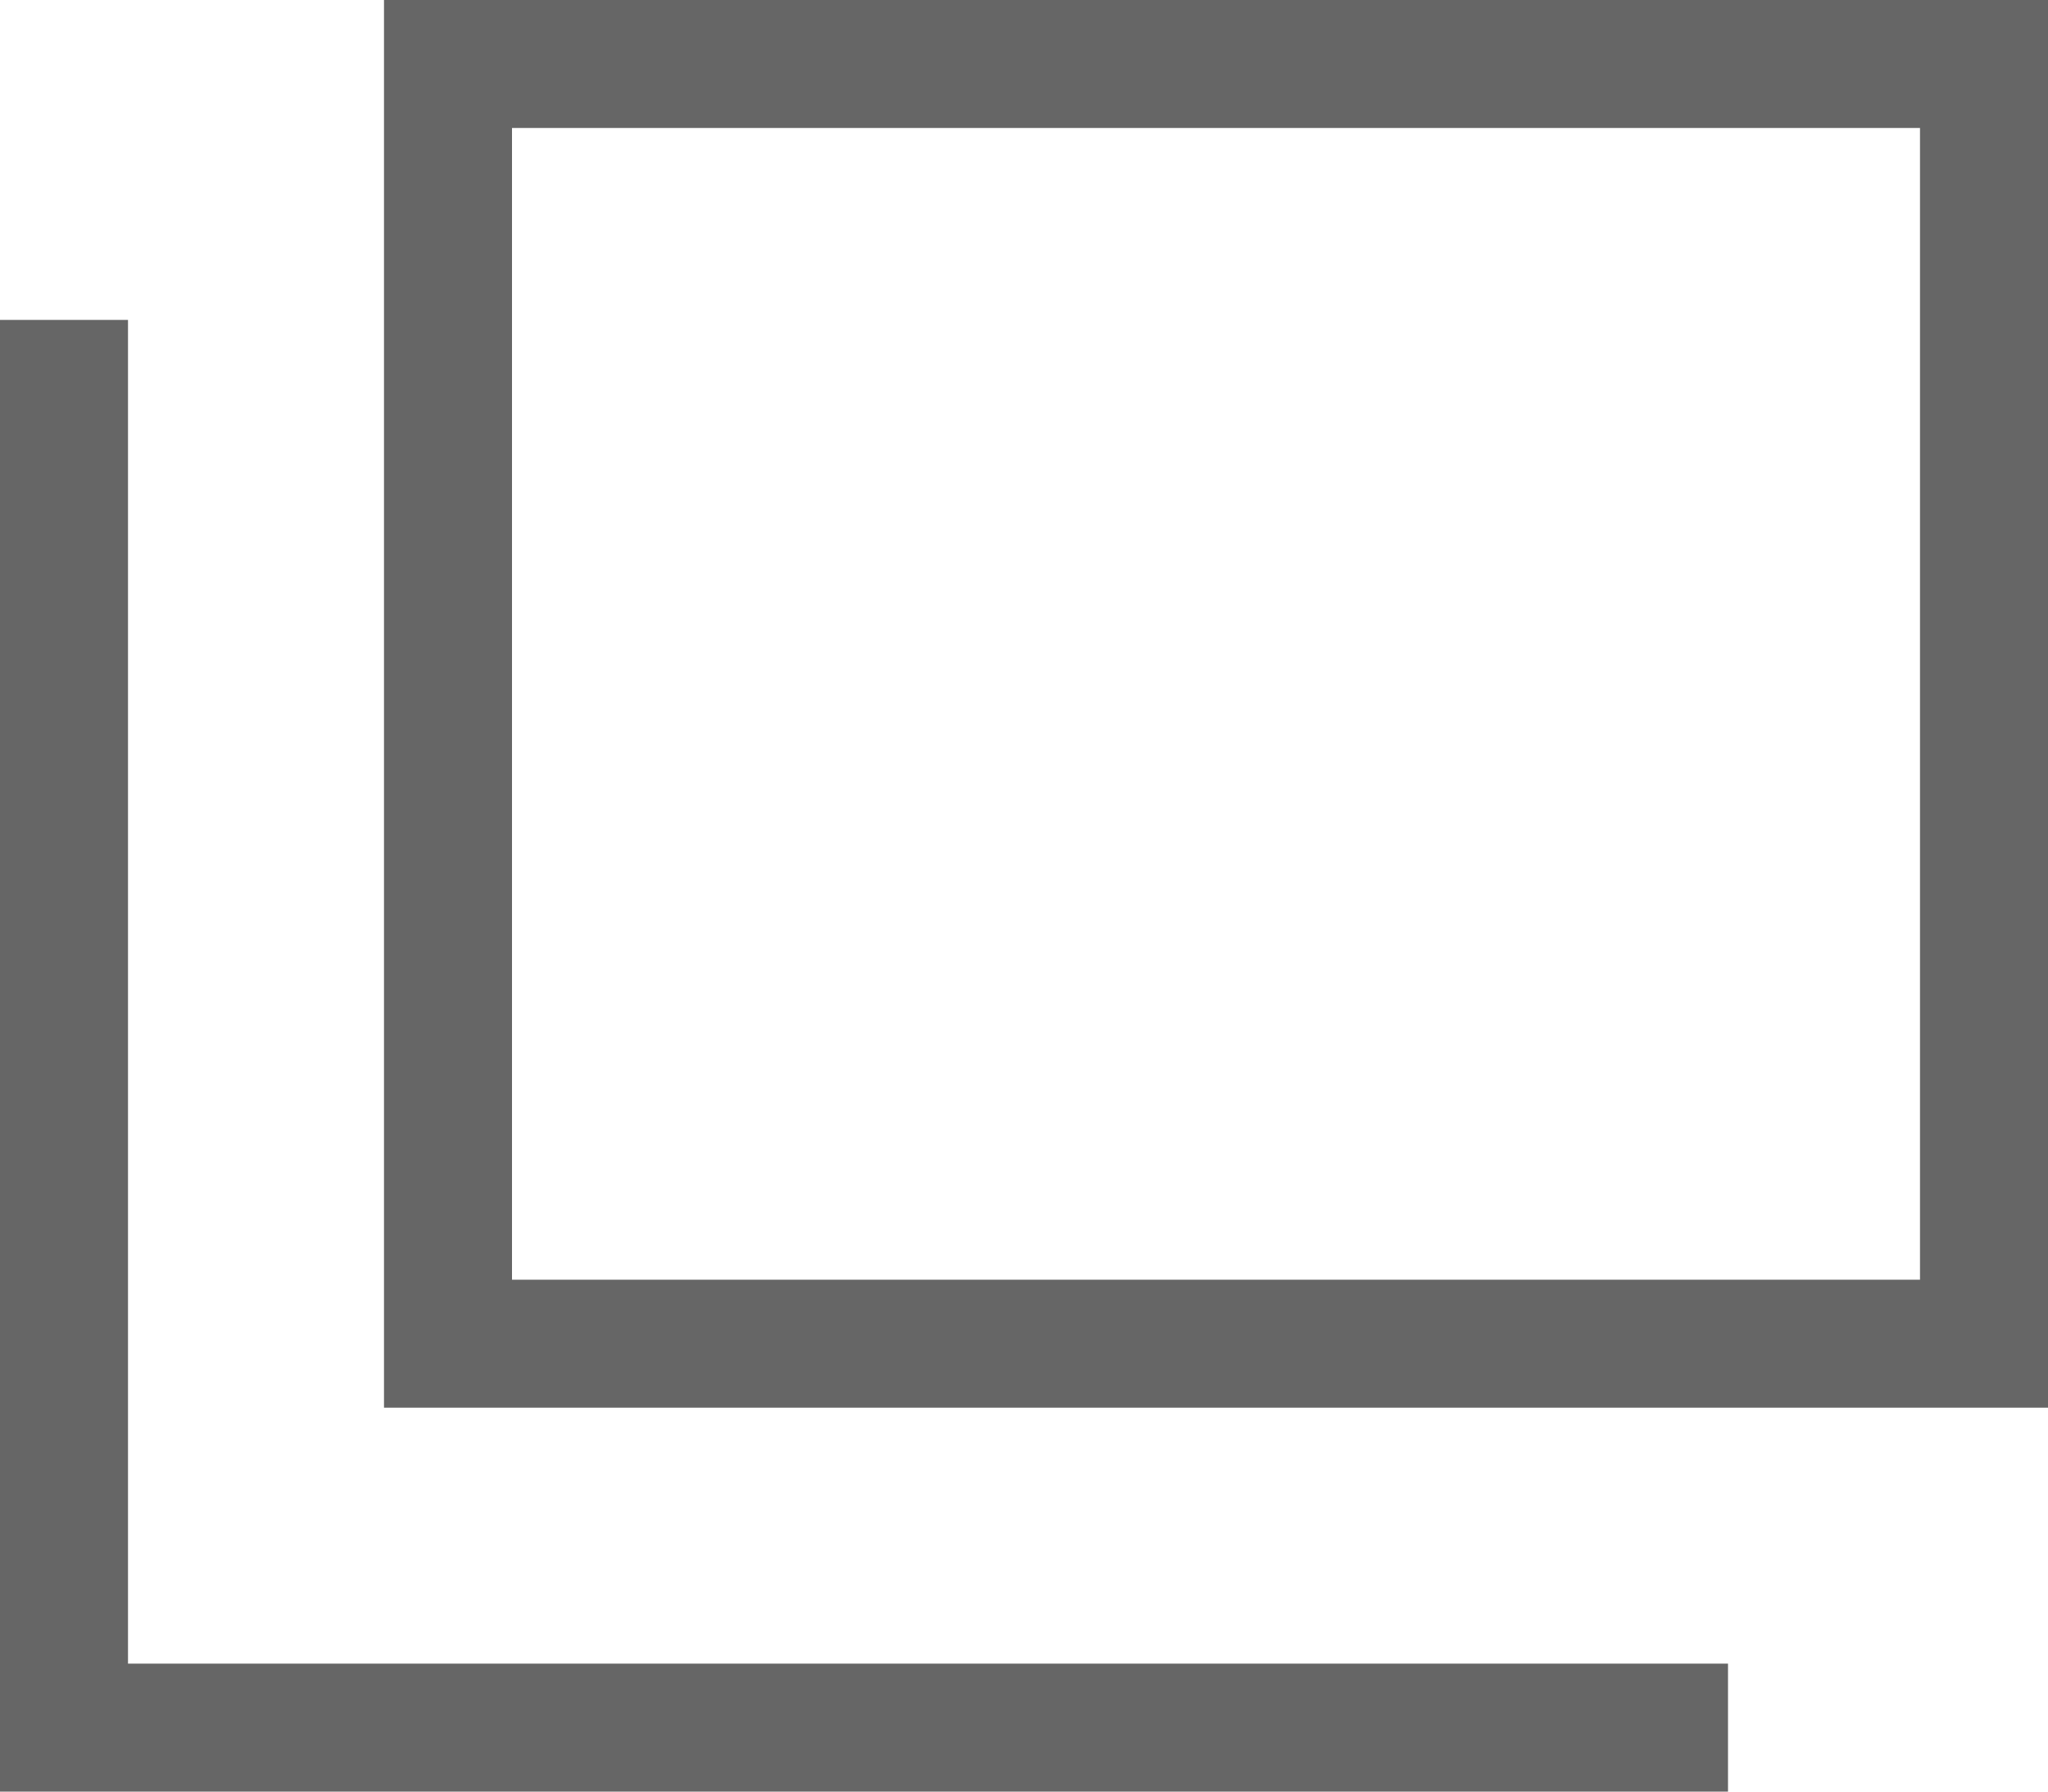
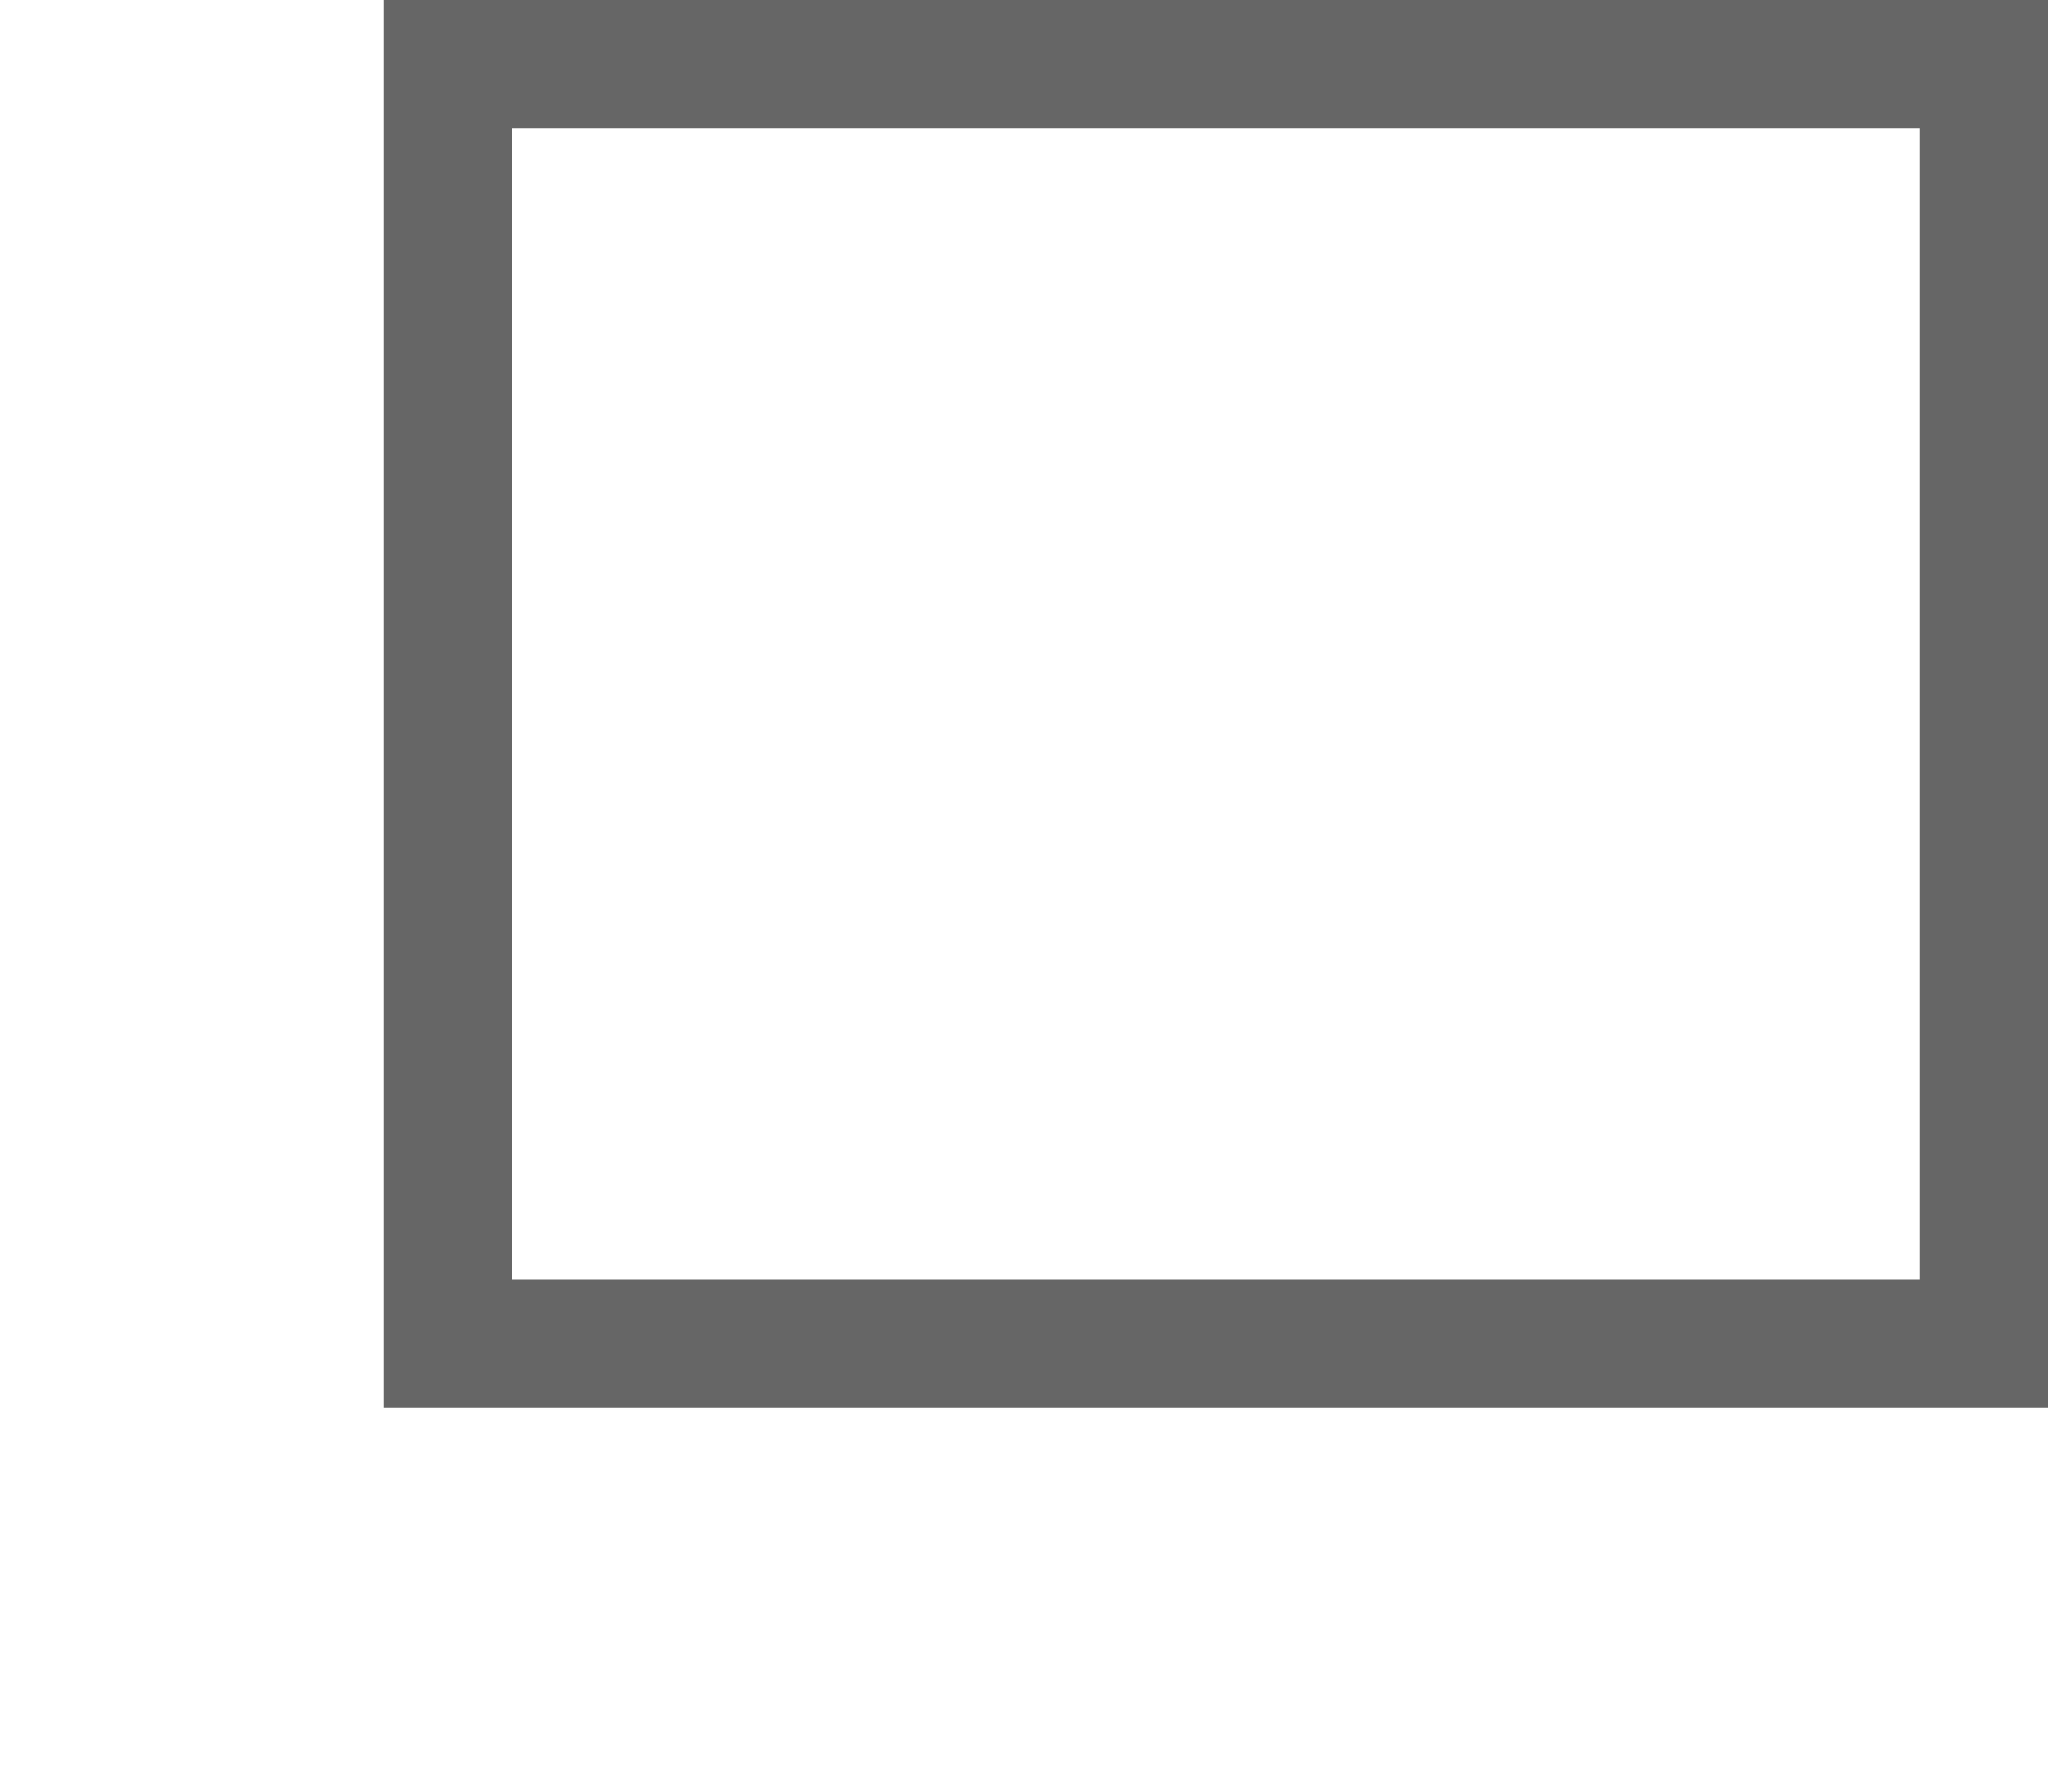
<svg xmlns="http://www.w3.org/2000/svg" width="16" height="14" viewBox="0 0 16 14">
  <g id="グループ_1317" data-name="グループ 1317" transform="translate(-466.5 -2212)">
    <g id="長方形_1735" data-name="長方形 1735" transform="translate(469.5 2212)" fill="none" stroke="#666" stroke-miterlimit="10" stroke-width="1">
-       <rect width="13" height="11" stroke="none" />
      <rect x="0.5" y="0.5" width="12" height="10" fill="none" />
    </g>
-     <path id="パス_1518" data-name="パス 1518" d="M585.5,622.5h-13v-11" transform="translate(-105.5 1603)" fill="none" stroke="#666" stroke-miterlimit="10" stroke-width="1" />
  </g>
</svg>